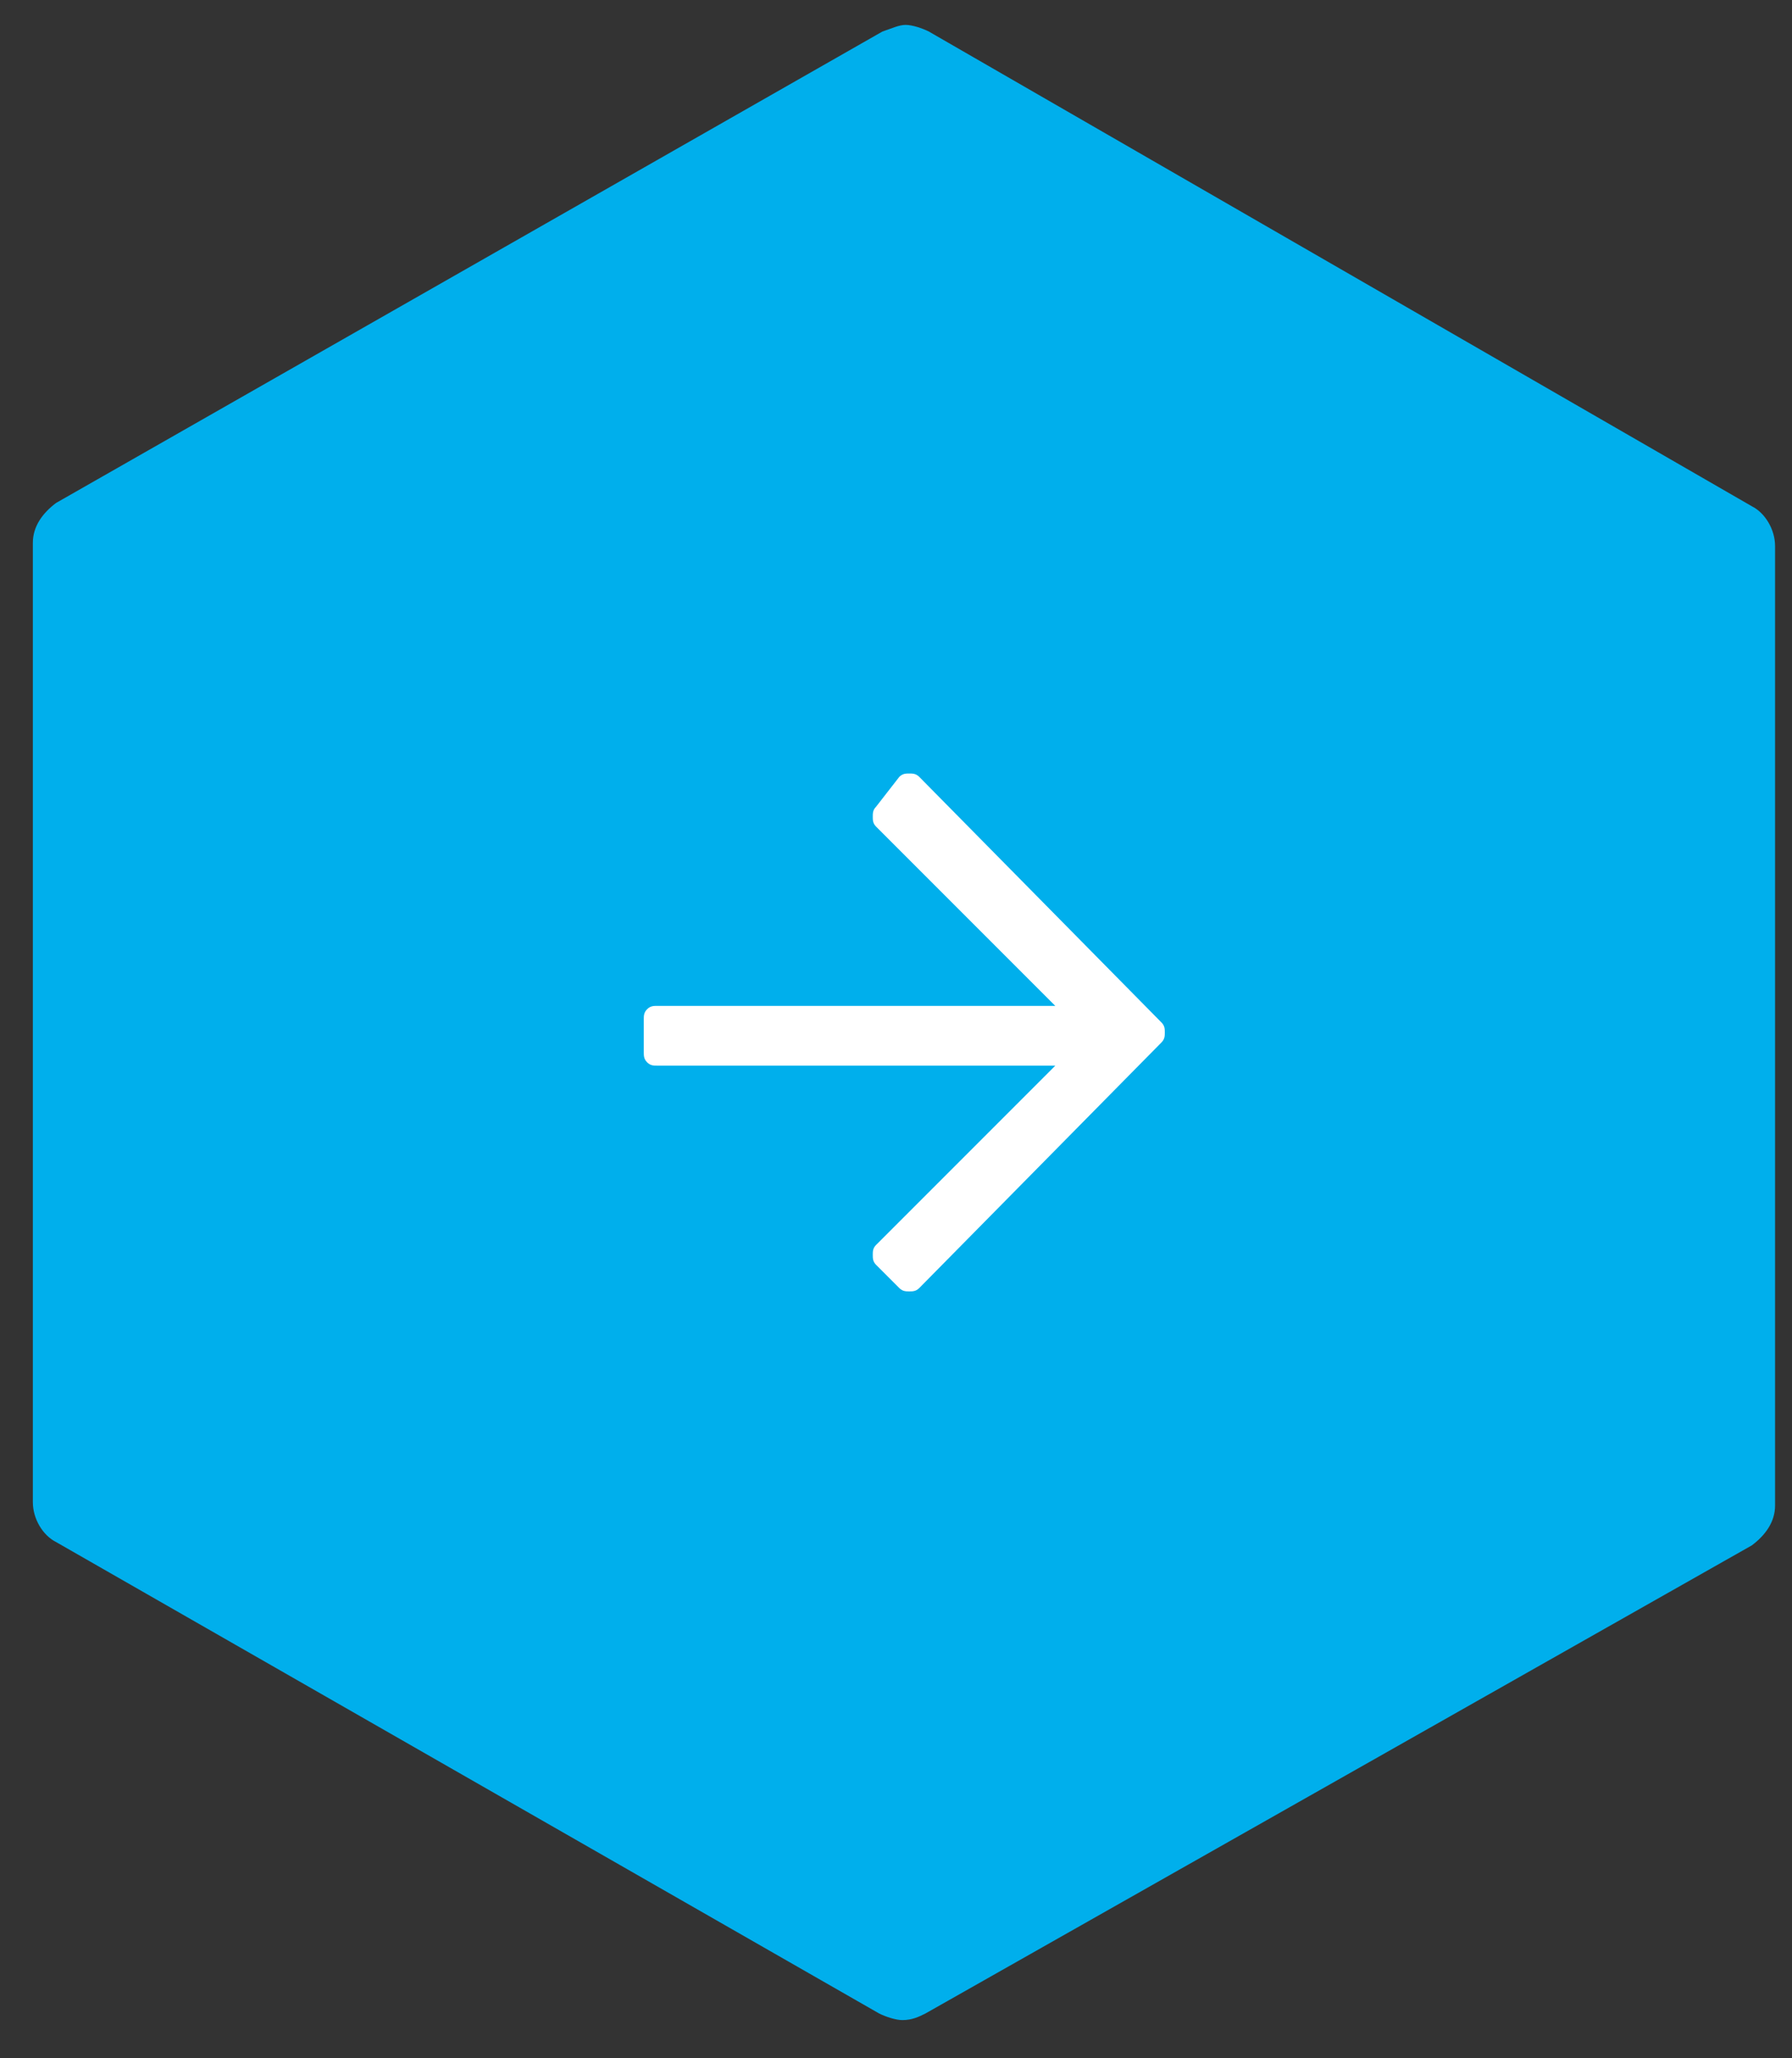
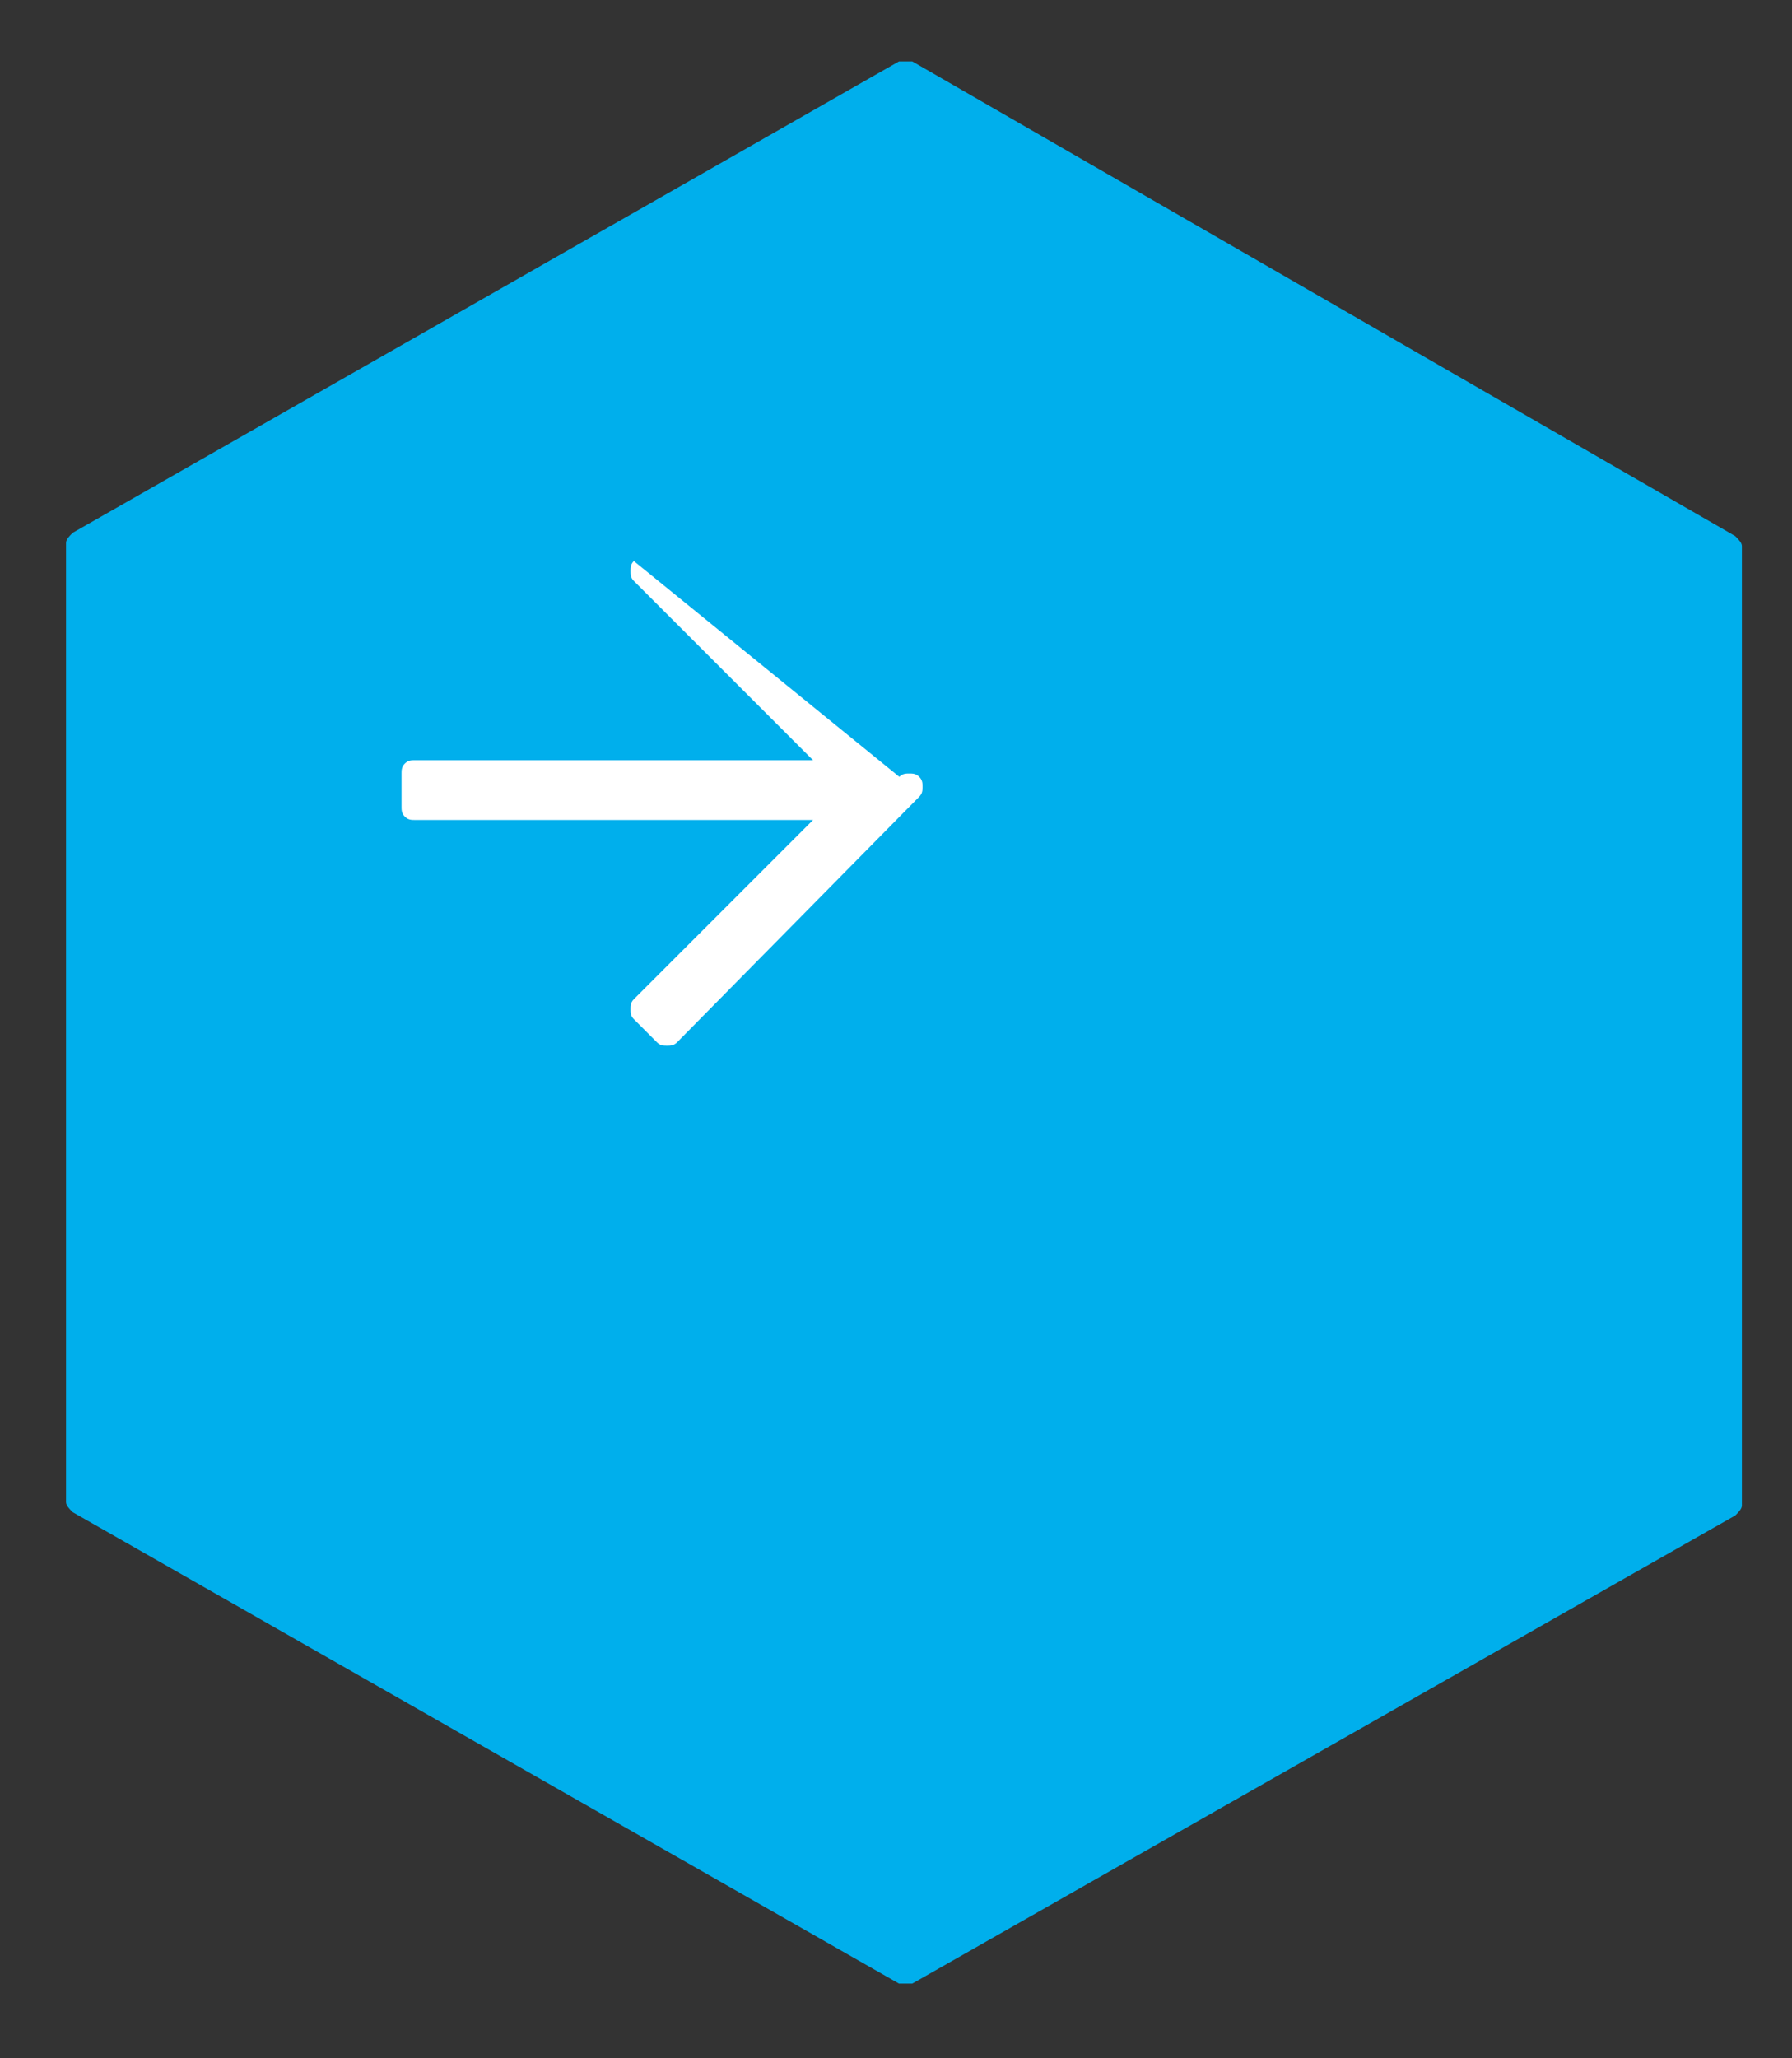
<svg xmlns="http://www.w3.org/2000/svg" version="1.1" id="Layer_1" x="0px" y="0px" viewBox="0 0 54 62" style="enable-background:new 0 0 54 62;" xml:space="preserve">
  <rect x="0" y="0" width="54" height="62" fill="#333333" stroke="none" />
  <style type="text/css">
	.st0{fill:#00AFEC;}
	.st1{fill:#FFFFFF;}
</style>
  <g transform="matrix(1, 0, 0, 1, 0, 0)">
    <g id="Path_297-2" transform="translate(-45.21 -34.35)">
      <path class="st0" d="M72.5,94.1c-0.1,0-0.1,0-0.2,0L47.4,79.9c-0.1-0.1-0.2-0.2-0.2-0.3l0-28.9c0-0.1,0.1-0.2,0.2-0.3l24.9-14.2    c0.1,0,0.1,0,0.2,0c0.1,0,0.1,0,0.2,0l24.8,14.3c0.1,0.1,0.2,0.2,0.2,0.3l0,28.9c0,0.1-0.1,0.2-0.2,0.3L72.7,94.1    C72.6,94.1,72.5,94.1,72.5,94.1z" />
-       <path class="st0" d="M72.5,37.2L48.3,51.1l0,28.1L72.5,93l24.2-13.7l0-28.1L72.5,37.2 M72.5,35.1c0.2,0,0.5,0.1,0.7,0.2l24.8,14.3    c0.4,0.2,0.7,0.7,0.7,1.2l0,28.9c0,0.5-0.3,0.9-0.7,1.2L73.1,95c-0.2,0.1-0.4,0.2-0.7,0.2c-0.2,0-0.5-0.1-0.7-0.2L46.9,80.8    c-0.4-0.2-0.7-0.7-0.7-1.2l0-28.9c0-0.5,0.3-0.9,0.7-1.2l24.9-14.2C72.1,35.2,72.3,35.1,72.5,35.1z" />
    </g>
  </g>
  <g>
-     <path class="st1" d="M27.1,23.4c0.1-0.1,0.2-0.1,0.3-0.1s0.2,0,0.3,0.1l7.3,7.4c0.1,0.1,0.1,0.2,0.1,0.3s0,0.2-0.1,0.3l-7.3,7.4   c-0.1,0.1-0.2,0.1-0.3,0.1s-0.2,0-0.3-0.1l-0.7-0.7c-0.1-0.1-0.1-0.2-0.1-0.3s0-0.2,0.1-0.3l5.4-5.4h-12c-0.1,0-0.2,0-0.3-0.1   s-0.1-0.2-0.1-0.3v-1c0-0.1,0-0.2,0.1-0.3s0.2-0.1,0.3-0.1h12l-5.4-5.4c-0.1-0.1-0.1-0.2-0.1-0.3s0-0.2,0.1-0.3L27.1,23.4z" />
+     <path class="st1" d="M27.1,23.4c0.1-0.1,0.2-0.1,0.3-0.1s0.2,0,0.3,0.1c0.1,0.1,0.1,0.2,0.1,0.3s0,0.2-0.1,0.3l-7.3,7.4   c-0.1,0.1-0.2,0.1-0.3,0.1s-0.2,0-0.3-0.1l-0.7-0.7c-0.1-0.1-0.1-0.2-0.1-0.3s0-0.2,0.1-0.3l5.4-5.4h-12c-0.1,0-0.2,0-0.3-0.1   s-0.1-0.2-0.1-0.3v-1c0-0.1,0-0.2,0.1-0.3s0.2-0.1,0.3-0.1h12l-5.4-5.4c-0.1-0.1-0.1-0.2-0.1-0.3s0-0.2,0.1-0.3L27.1,23.4z" />
  </g>
</svg>